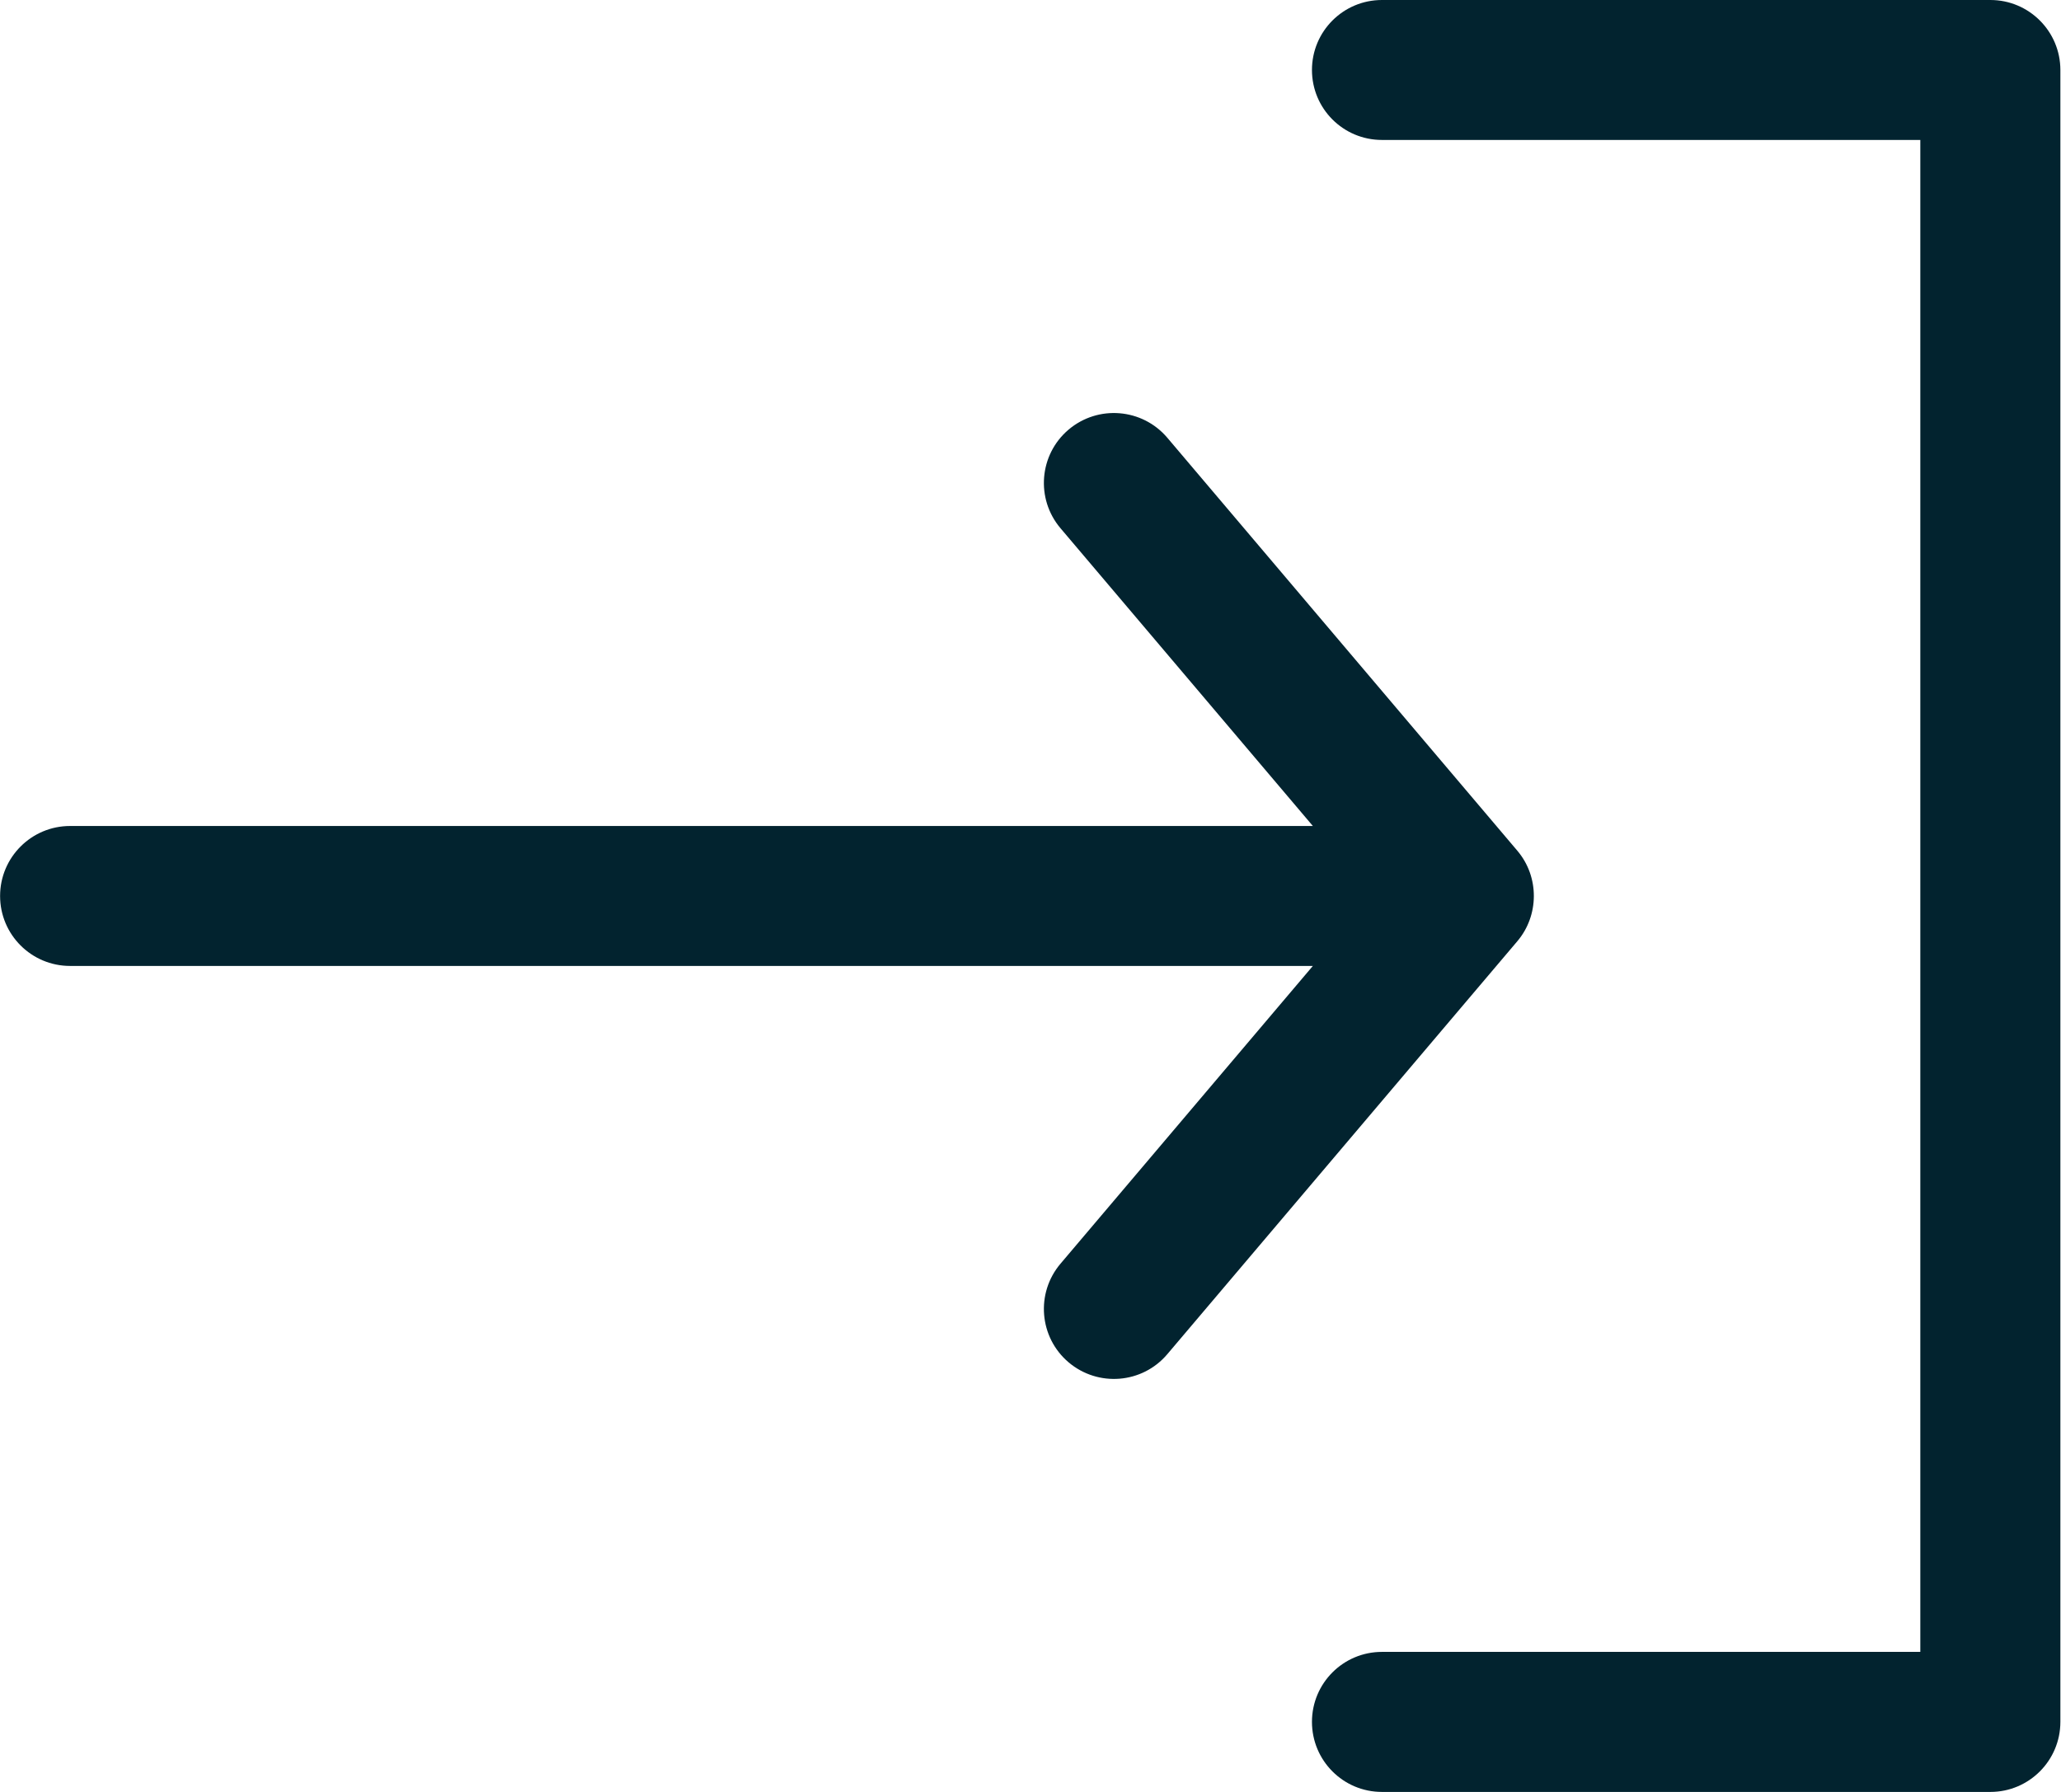
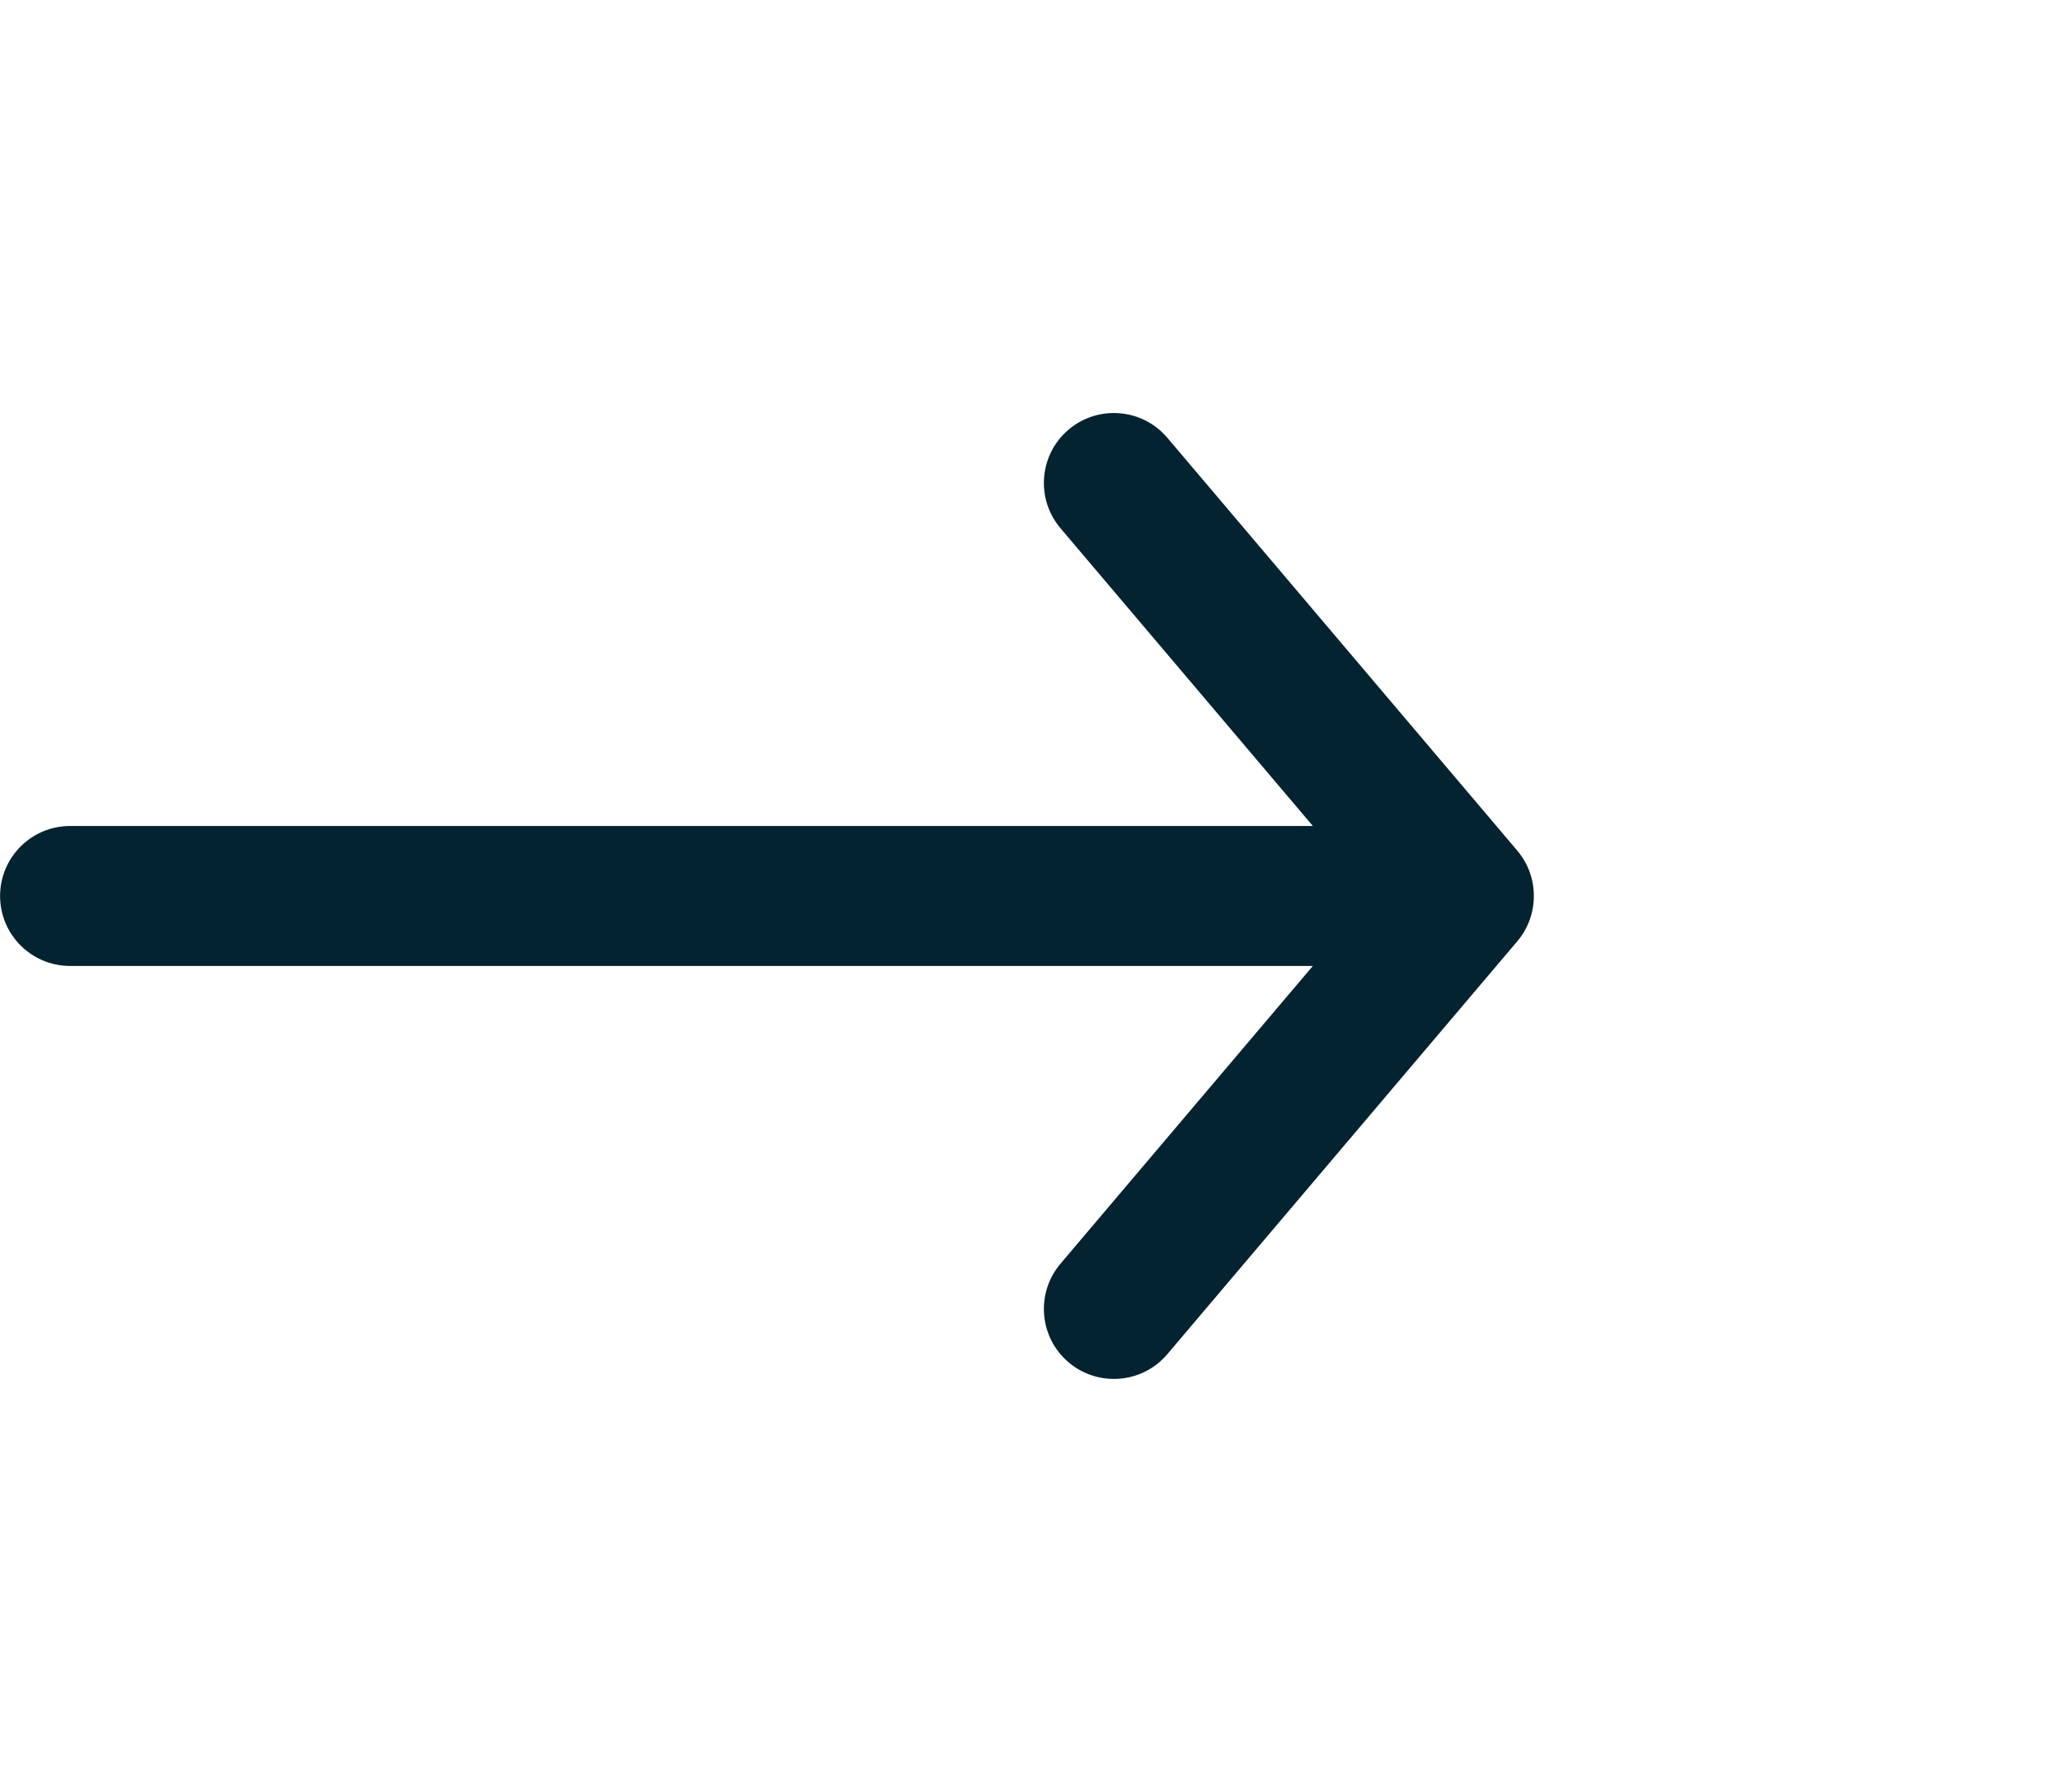
<svg xmlns="http://www.w3.org/2000/svg" width="23" height="20" viewBox="0 0 23 20" fill="none">
-   <path d="M22.212 0H15.422C14.99 0 14.641 0.35 14.641 0.781C14.641 1.213 14.99 1.562 15.422 1.562H21.43V18.437H15.422C14.99 18.437 14.641 18.787 14.641 19.218C14.641 19.65 14.99 20 15.422 20H22.212C22.643 20 22.993 19.65 22.993 19.218V0.781C22.993 0.35 22.643 0 22.212 0Z" fill="#02232F" />
  <path d="M11.835 5.896C11.556 5.567 11.596 5.074 11.925 4.795C12.255 4.516 12.748 4.557 13.027 4.886L16.933 9.495C17.182 9.789 17.175 10.22 16.933 10.505L13.027 15.114C12.748 15.444 12.255 15.484 11.925 15.205C11.596 14.926 11.556 14.433 11.835 14.104L14.651 10.781L0.782 10.781C0.351 10.781 0.001 10.432 0.001 10C0.001 9.569 0.351 9.219 0.782 9.219L14.651 9.219L11.835 5.896Z" fill="#02232F" />
</svg>